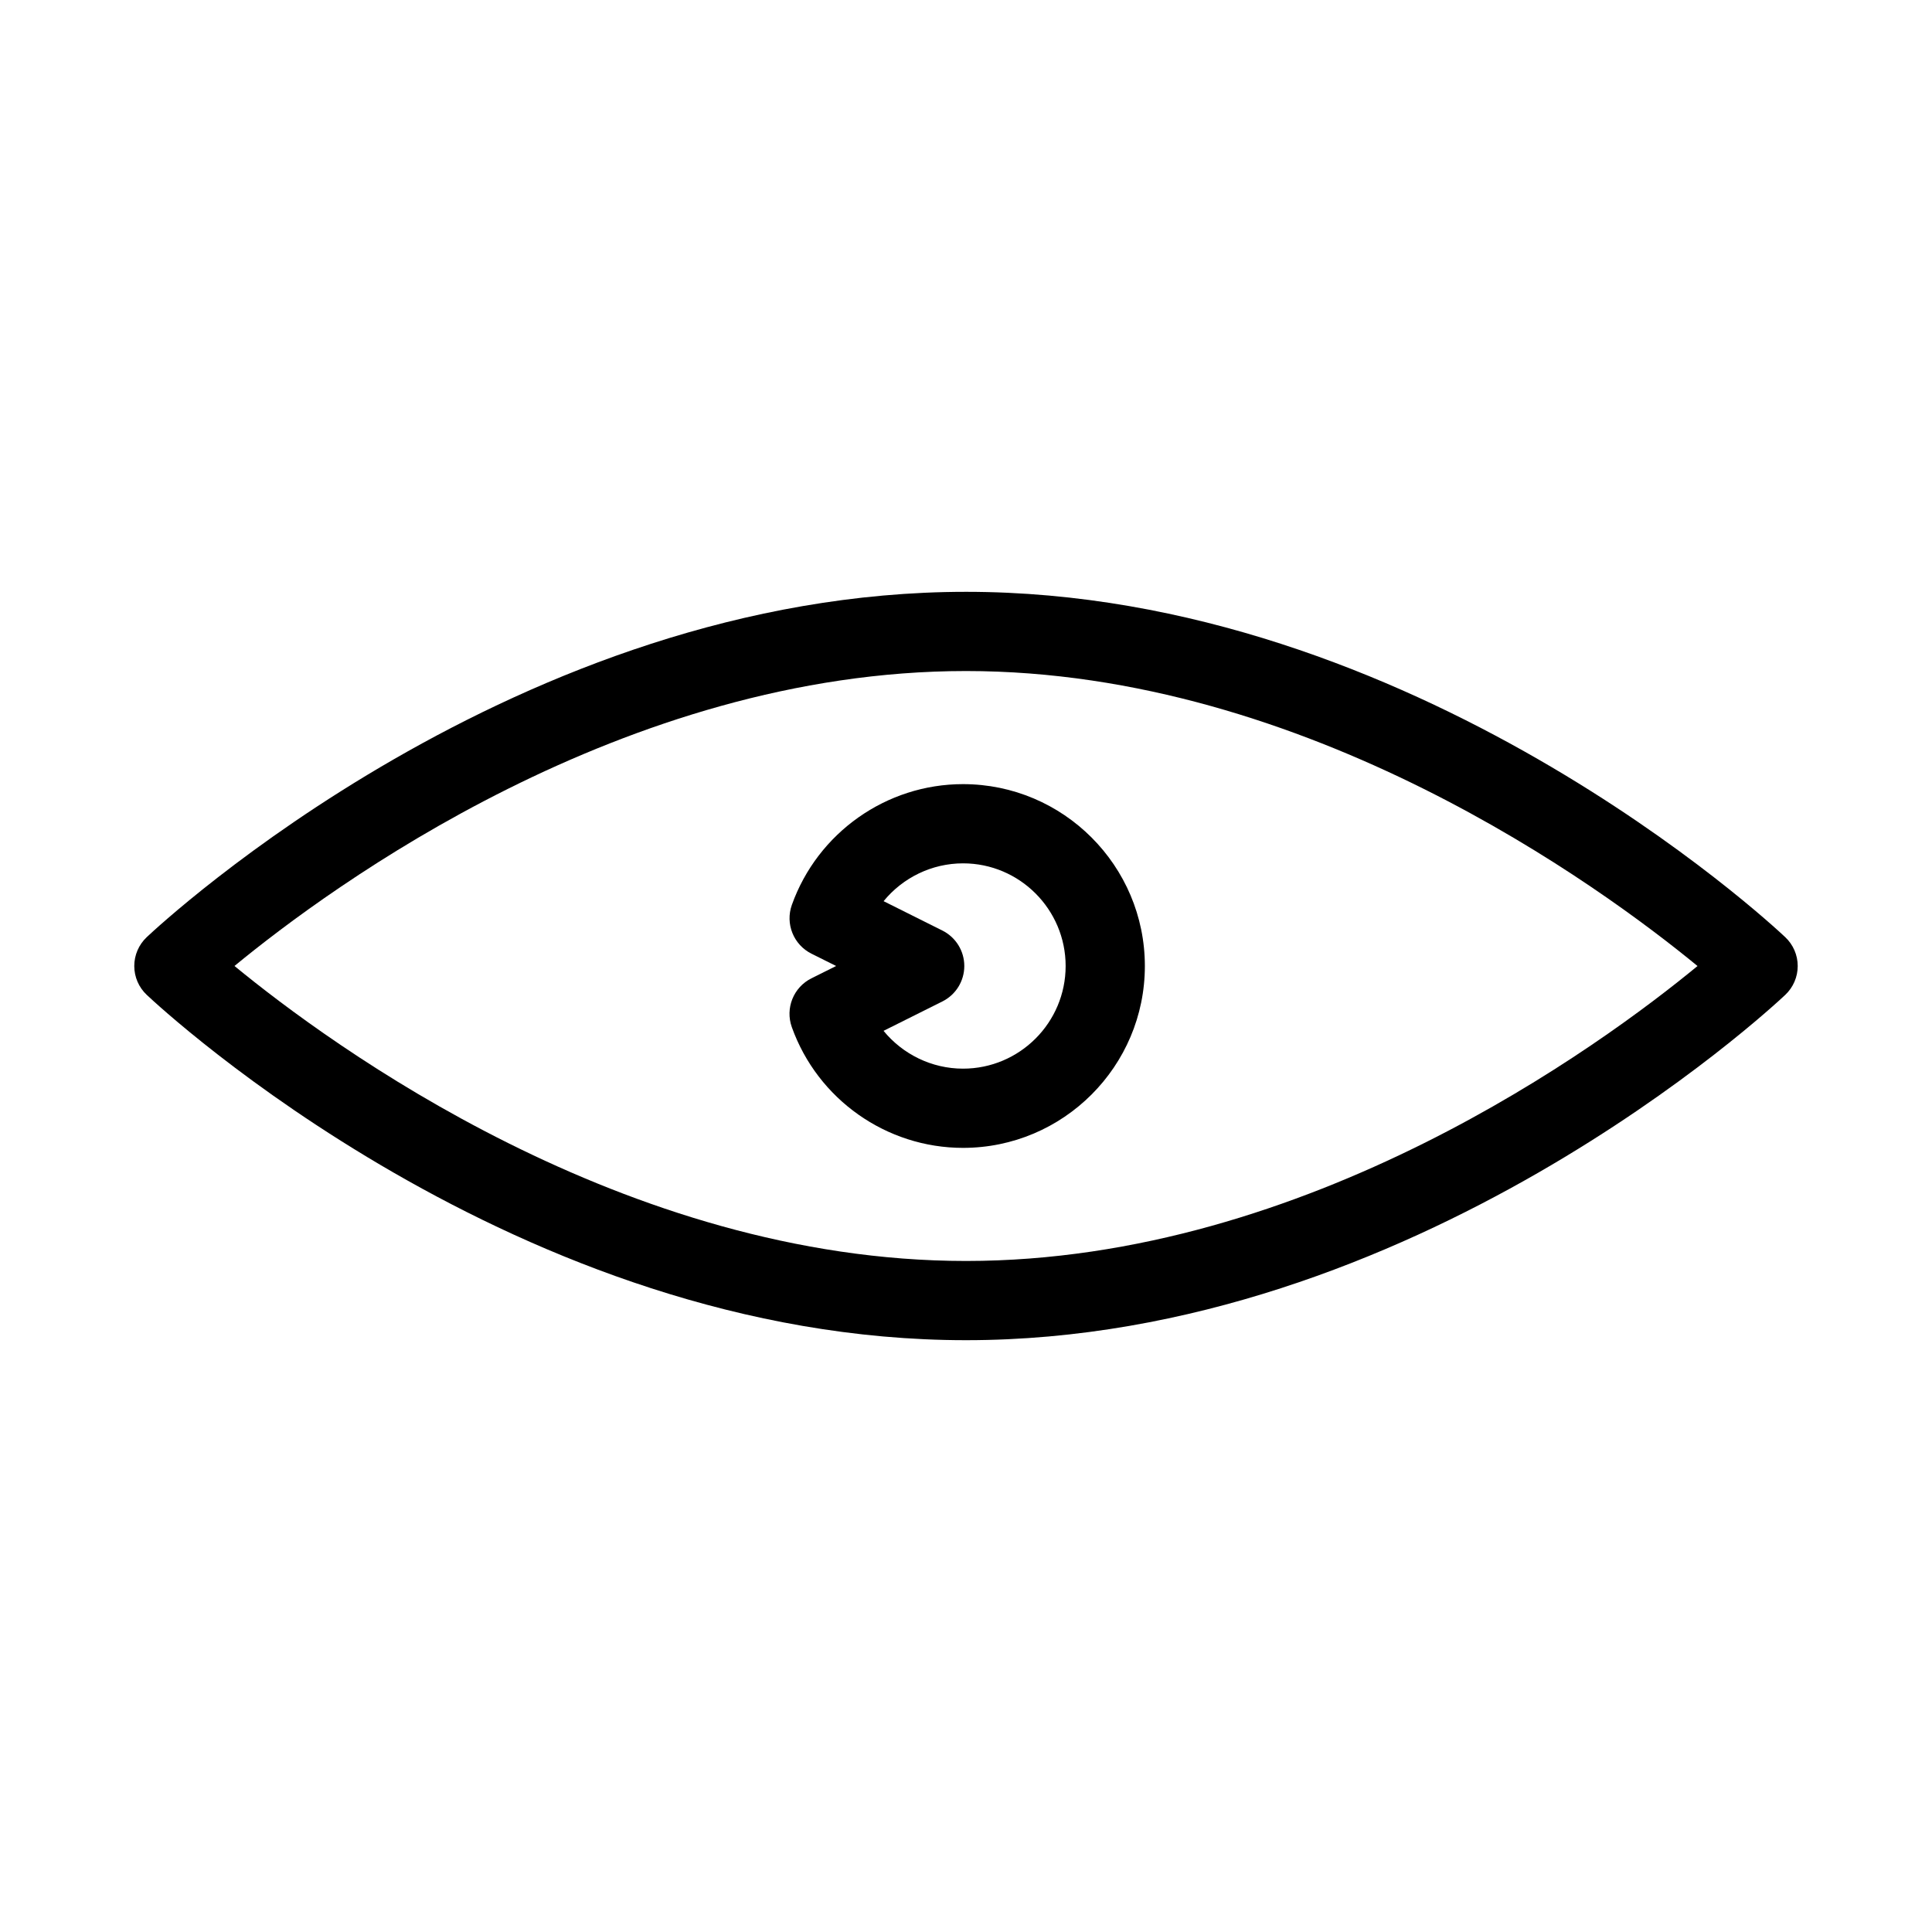
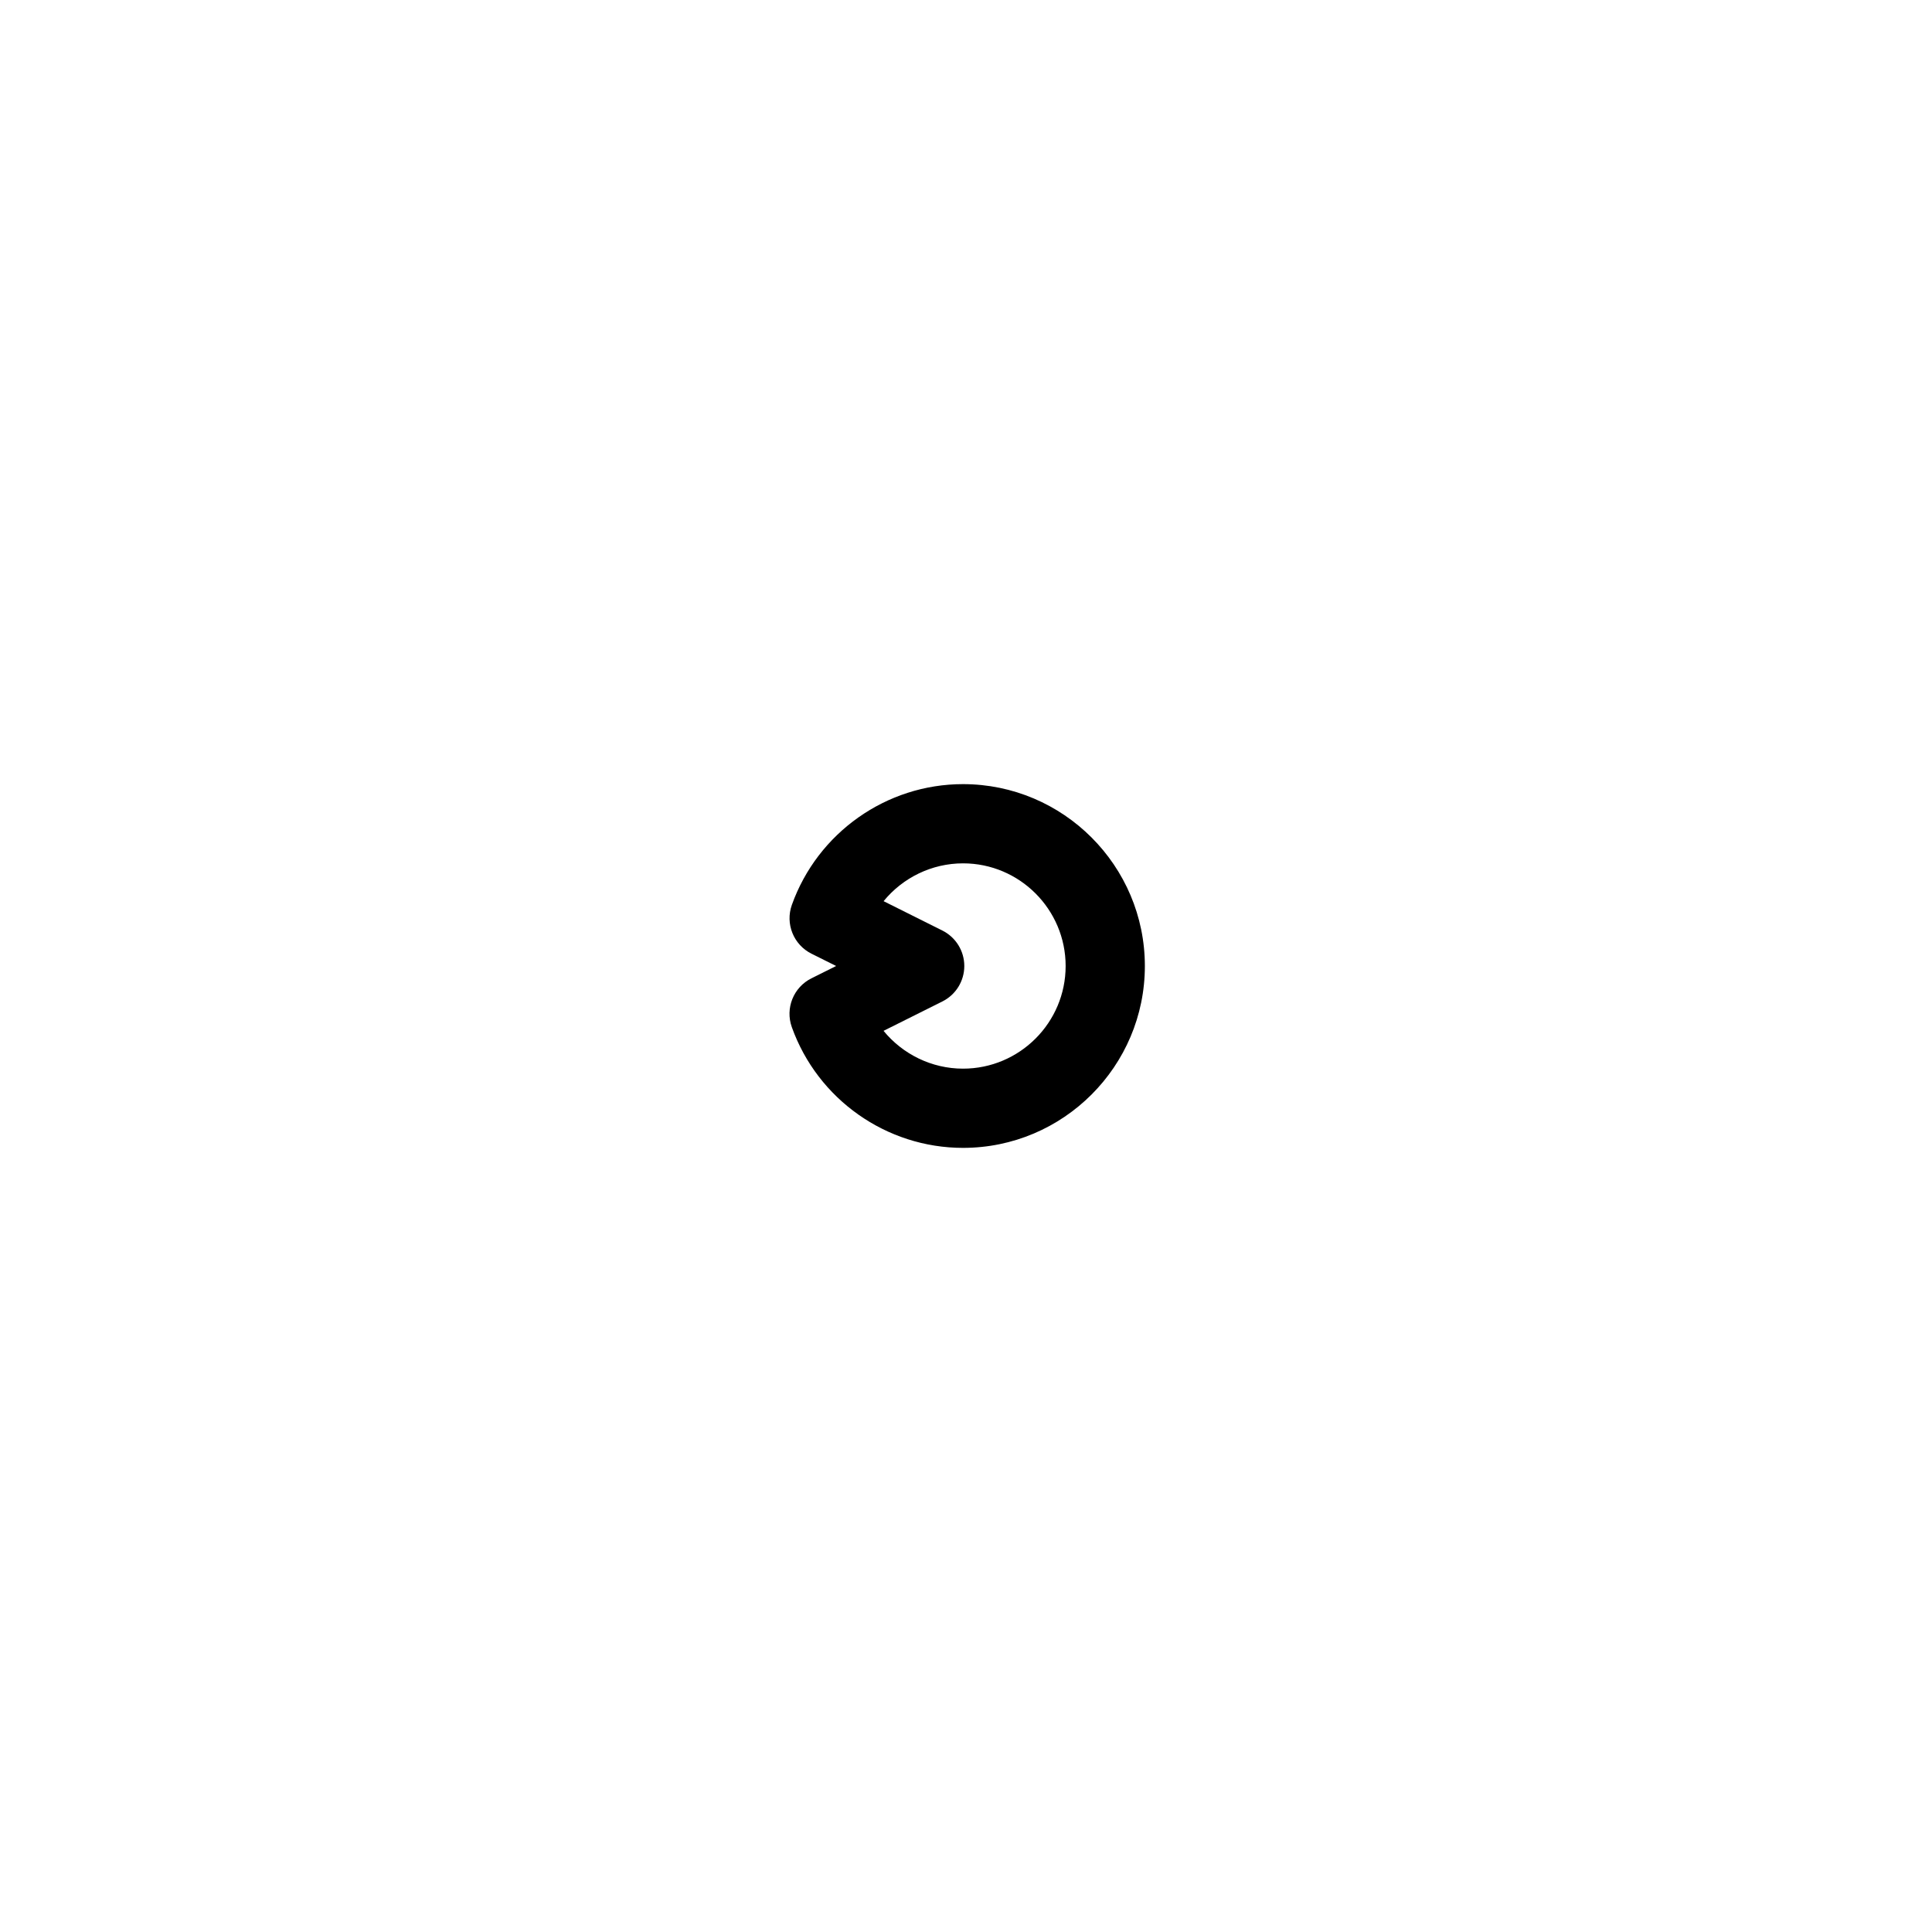
<svg xmlns="http://www.w3.org/2000/svg" fill="#000000" width="800px" height="800px" version="1.1" viewBox="144 144 512 512">
  <g>
-     <path d="m400 300.84c-118.75 0-213.16 87.789-217.12 91.52-2.106 1.992-3.297 4.75-3.297 7.644 0 2.891 1.191 5.652 3.297 7.637 3.957 3.734 98.371 91.523 217.12 91.523 118.75 0 213.16-87.789 217.12-91.52 2.102-1.988 3.293-4.75 3.293-7.641s-1.191-5.652-3.297-7.637c-3.953-3.738-98.371-91.527-217.12-91.527zm0 177.33c-90.438 0-168.29-57.156-193.86-78.176 25.527-21.027 103.24-78.164 193.86-78.164 90.438 0 168.29 57.156 193.86 78.176-25.531 21.027-103.24 78.164-193.86 78.164z" />
-     <path d="m353.85 383.81c-1.785 5 0.445 10.547 5.191 12.922l6.543 3.269-6.555 3.273c-4.746 2.371-6.977 7.918-5.191 12.922 6.84 19.141 25.066 32.004 45.375 32.004 26.57 0 48.188-21.617 48.188-48.188 0-26.574-21.617-48.207-48.188-48.207-20.301-0.004-38.523 12.863-45.363 32.004zm72.555 16.199c0 14.992-12.195 27.195-27.195 27.195-8.297 0-15.984-3.816-21.059-10.02l15.598-7.793c3.559-1.777 5.801-5.41 5.801-9.391 0-3.977-2.246-7.609-5.801-9.391l-15.586-7.789c5.074-6.215 12.758-10.023 21.051-10.023 14.992-0.004 27.191 12.207 27.191 27.211z" />
+     <path d="m353.85 383.81c-1.785 5 0.445 10.547 5.191 12.922l6.543 3.269-6.555 3.273c-4.746 2.371-6.977 7.918-5.191 12.922 6.84 19.141 25.066 32.004 45.375 32.004 26.57 0 48.188-21.617 48.188-48.188 0-26.574-21.617-48.207-48.188-48.207-20.301-0.004-38.523 12.863-45.363 32.004zm72.555 16.199c0 14.992-12.195 27.195-27.195 27.195-8.297 0-15.984-3.816-21.059-10.02l15.598-7.793c3.559-1.777 5.801-5.41 5.801-9.391 0-3.977-2.246-7.609-5.801-9.391l-15.586-7.789c5.074-6.215 12.758-10.023 21.051-10.023 14.992-0.004 27.191 12.207 27.191 27.211" />
  </g>
</svg>